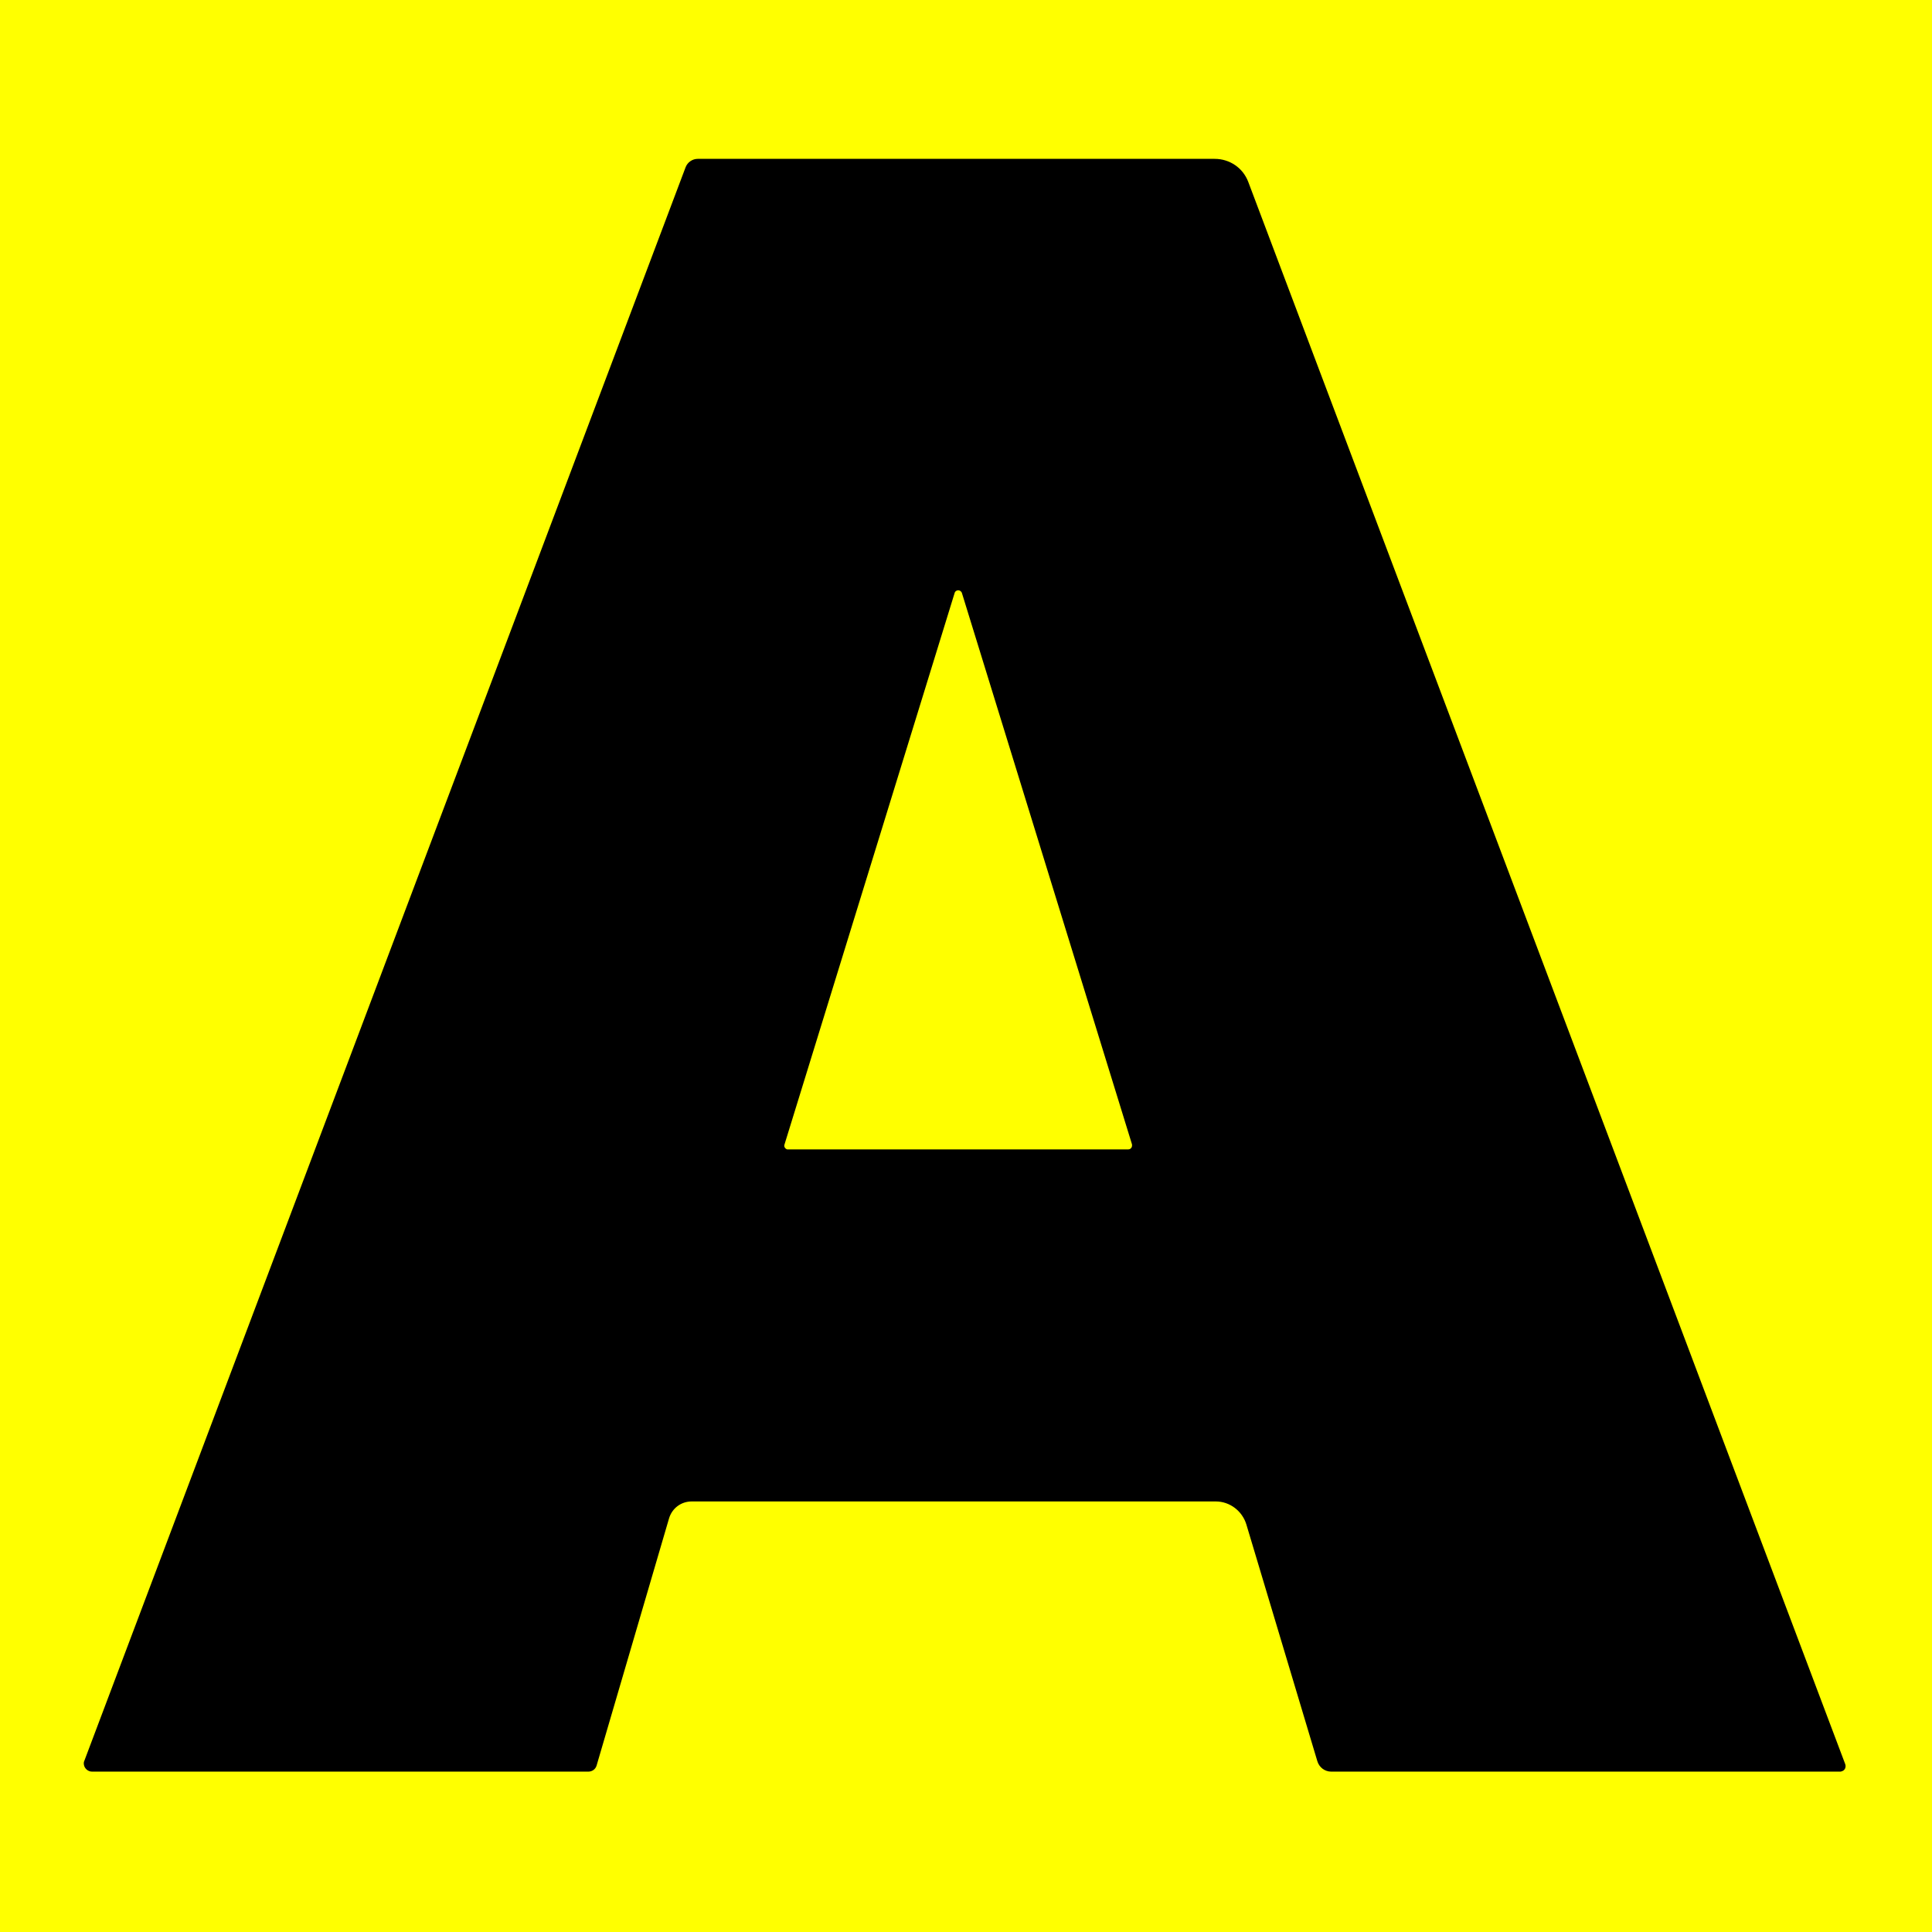
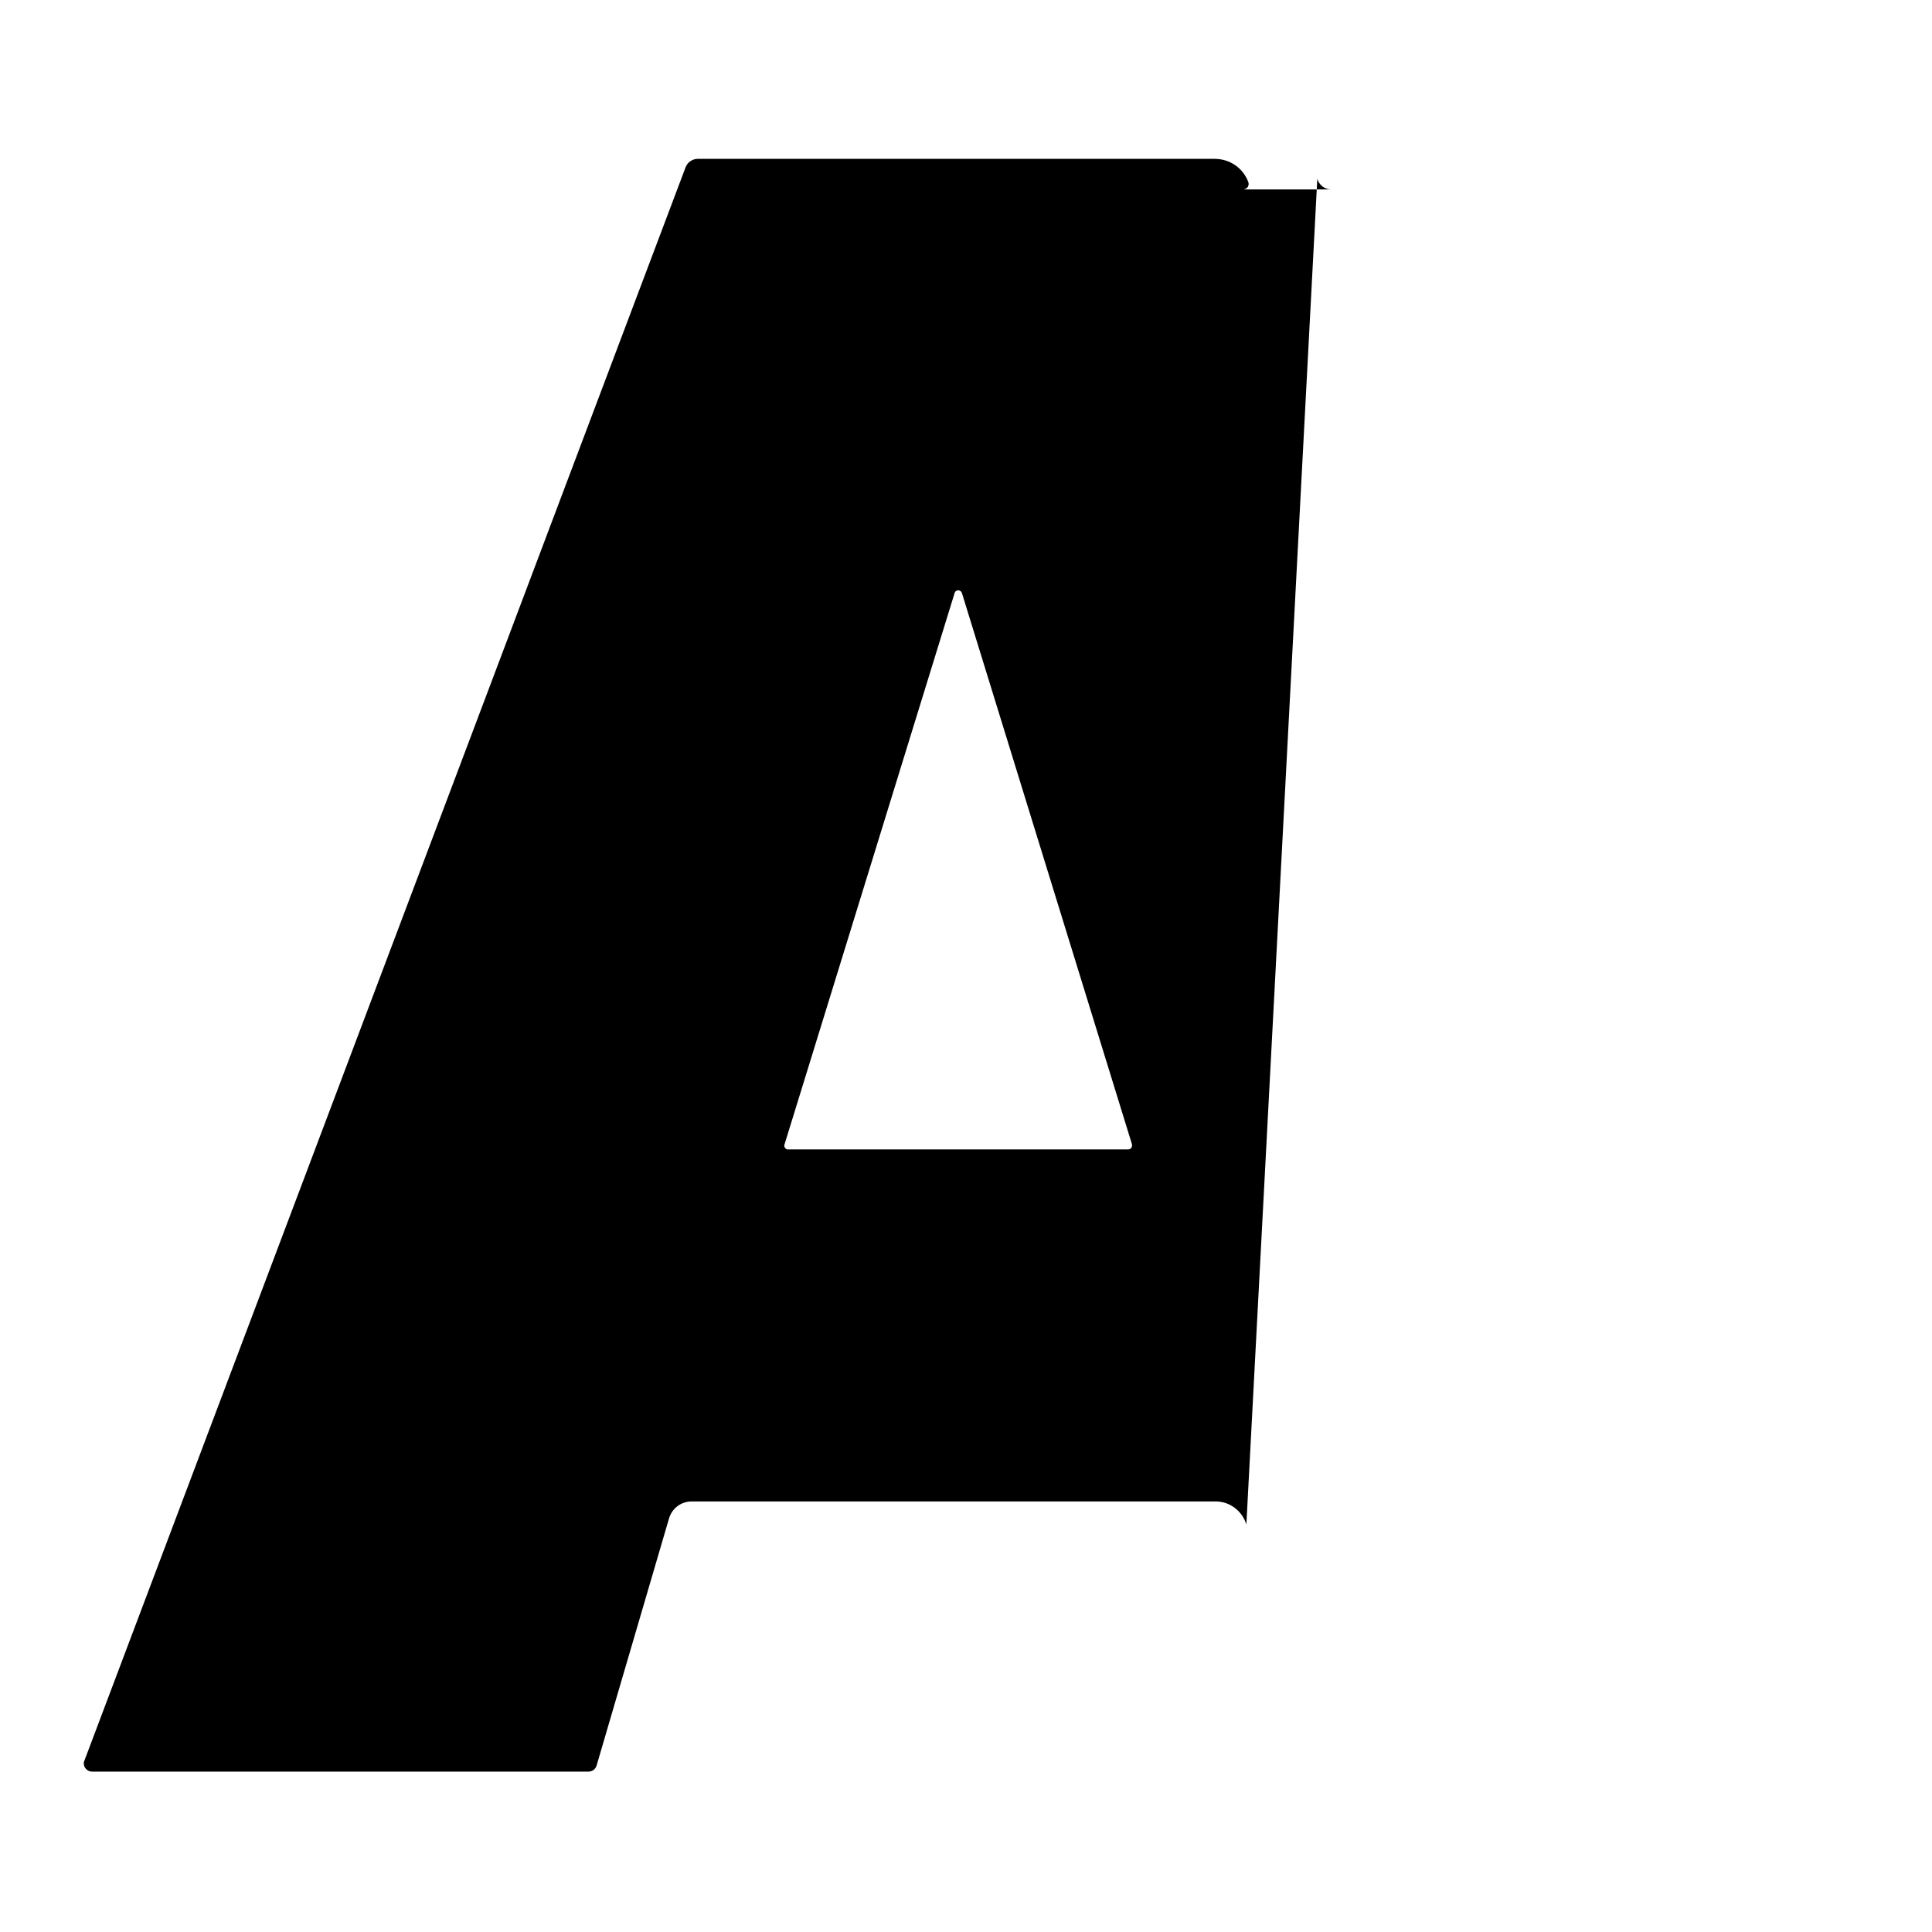
<svg xmlns="http://www.w3.org/2000/svg" id="Calque_1" x="0px" y="0px" viewBox="0 0 512 512" style="enable-background:new 0 0 512 512;" xml:space="preserve">
  <style type="text/css">	.st0{fill:#FFFF00;}</style>
-   <rect class="st0" width="512" height="512" />
-   <path d="M330.3,404c-1.1-3.6-4.4-6.1-8.1-6.1H183.3c-2.8,0-5.2,1.8-6,4.5l-19.2,65.5c-0.3,1-1.2,1.6-2.2,1.6H24.4 c-1.2,0-2.2-1-2.2-2.2c0-0.3,0.1-0.6,0.2-0.8L181.7,44.3c0.5-1.3,1.8-2.2,3.2-2.2h137c4,0,7.5,2.4,8.9,6.1l158.2,419.3 c0.3,0.8-0.1,1.7-0.9,1.9c-0.2,0.1-0.3,0.1-0.5,0.1H352.8c-1.7,0-3.2-1.1-3.7-2.8L330.3,404z M207.9,303.3c-0.2,0.5,0.1,1.1,0.7,1.3 c0.1,0,0.2,0,0.3,0H299c0.6,0,1-0.5,1-1c0-0.1,0-0.2,0-0.3l-45.1-146.2c-0.2-0.5-0.8-0.8-1.3-0.6c-0.3,0.1-0.5,0.3-0.6,0.6 L207.9,303.3z" />
+   <path d="M330.3,404c-1.1-3.6-4.4-6.1-8.1-6.1H183.3c-2.8,0-5.2,1.8-6,4.5l-19.2,65.5c-0.3,1-1.2,1.6-2.2,1.6H24.4 c-1.2,0-2.2-1-2.2-2.2c0-0.3,0.1-0.6,0.2-0.8L181.7,44.3c0.5-1.3,1.8-2.2,3.2-2.2h137c4,0,7.5,2.4,8.9,6.1c0.3,0.8-0.1,1.7-0.9,1.9c-0.2,0.1-0.3,0.1-0.5,0.1H352.8c-1.7,0-3.2-1.1-3.7-2.8L330.3,404z M207.9,303.3c-0.2,0.5,0.1,1.1,0.7,1.3 c0.1,0,0.2,0,0.3,0H299c0.6,0,1-0.5,1-1c0-0.1,0-0.2,0-0.3l-45.1-146.2c-0.2-0.5-0.8-0.8-1.3-0.6c-0.3,0.1-0.5,0.3-0.6,0.6 L207.9,303.3z" />
</svg>